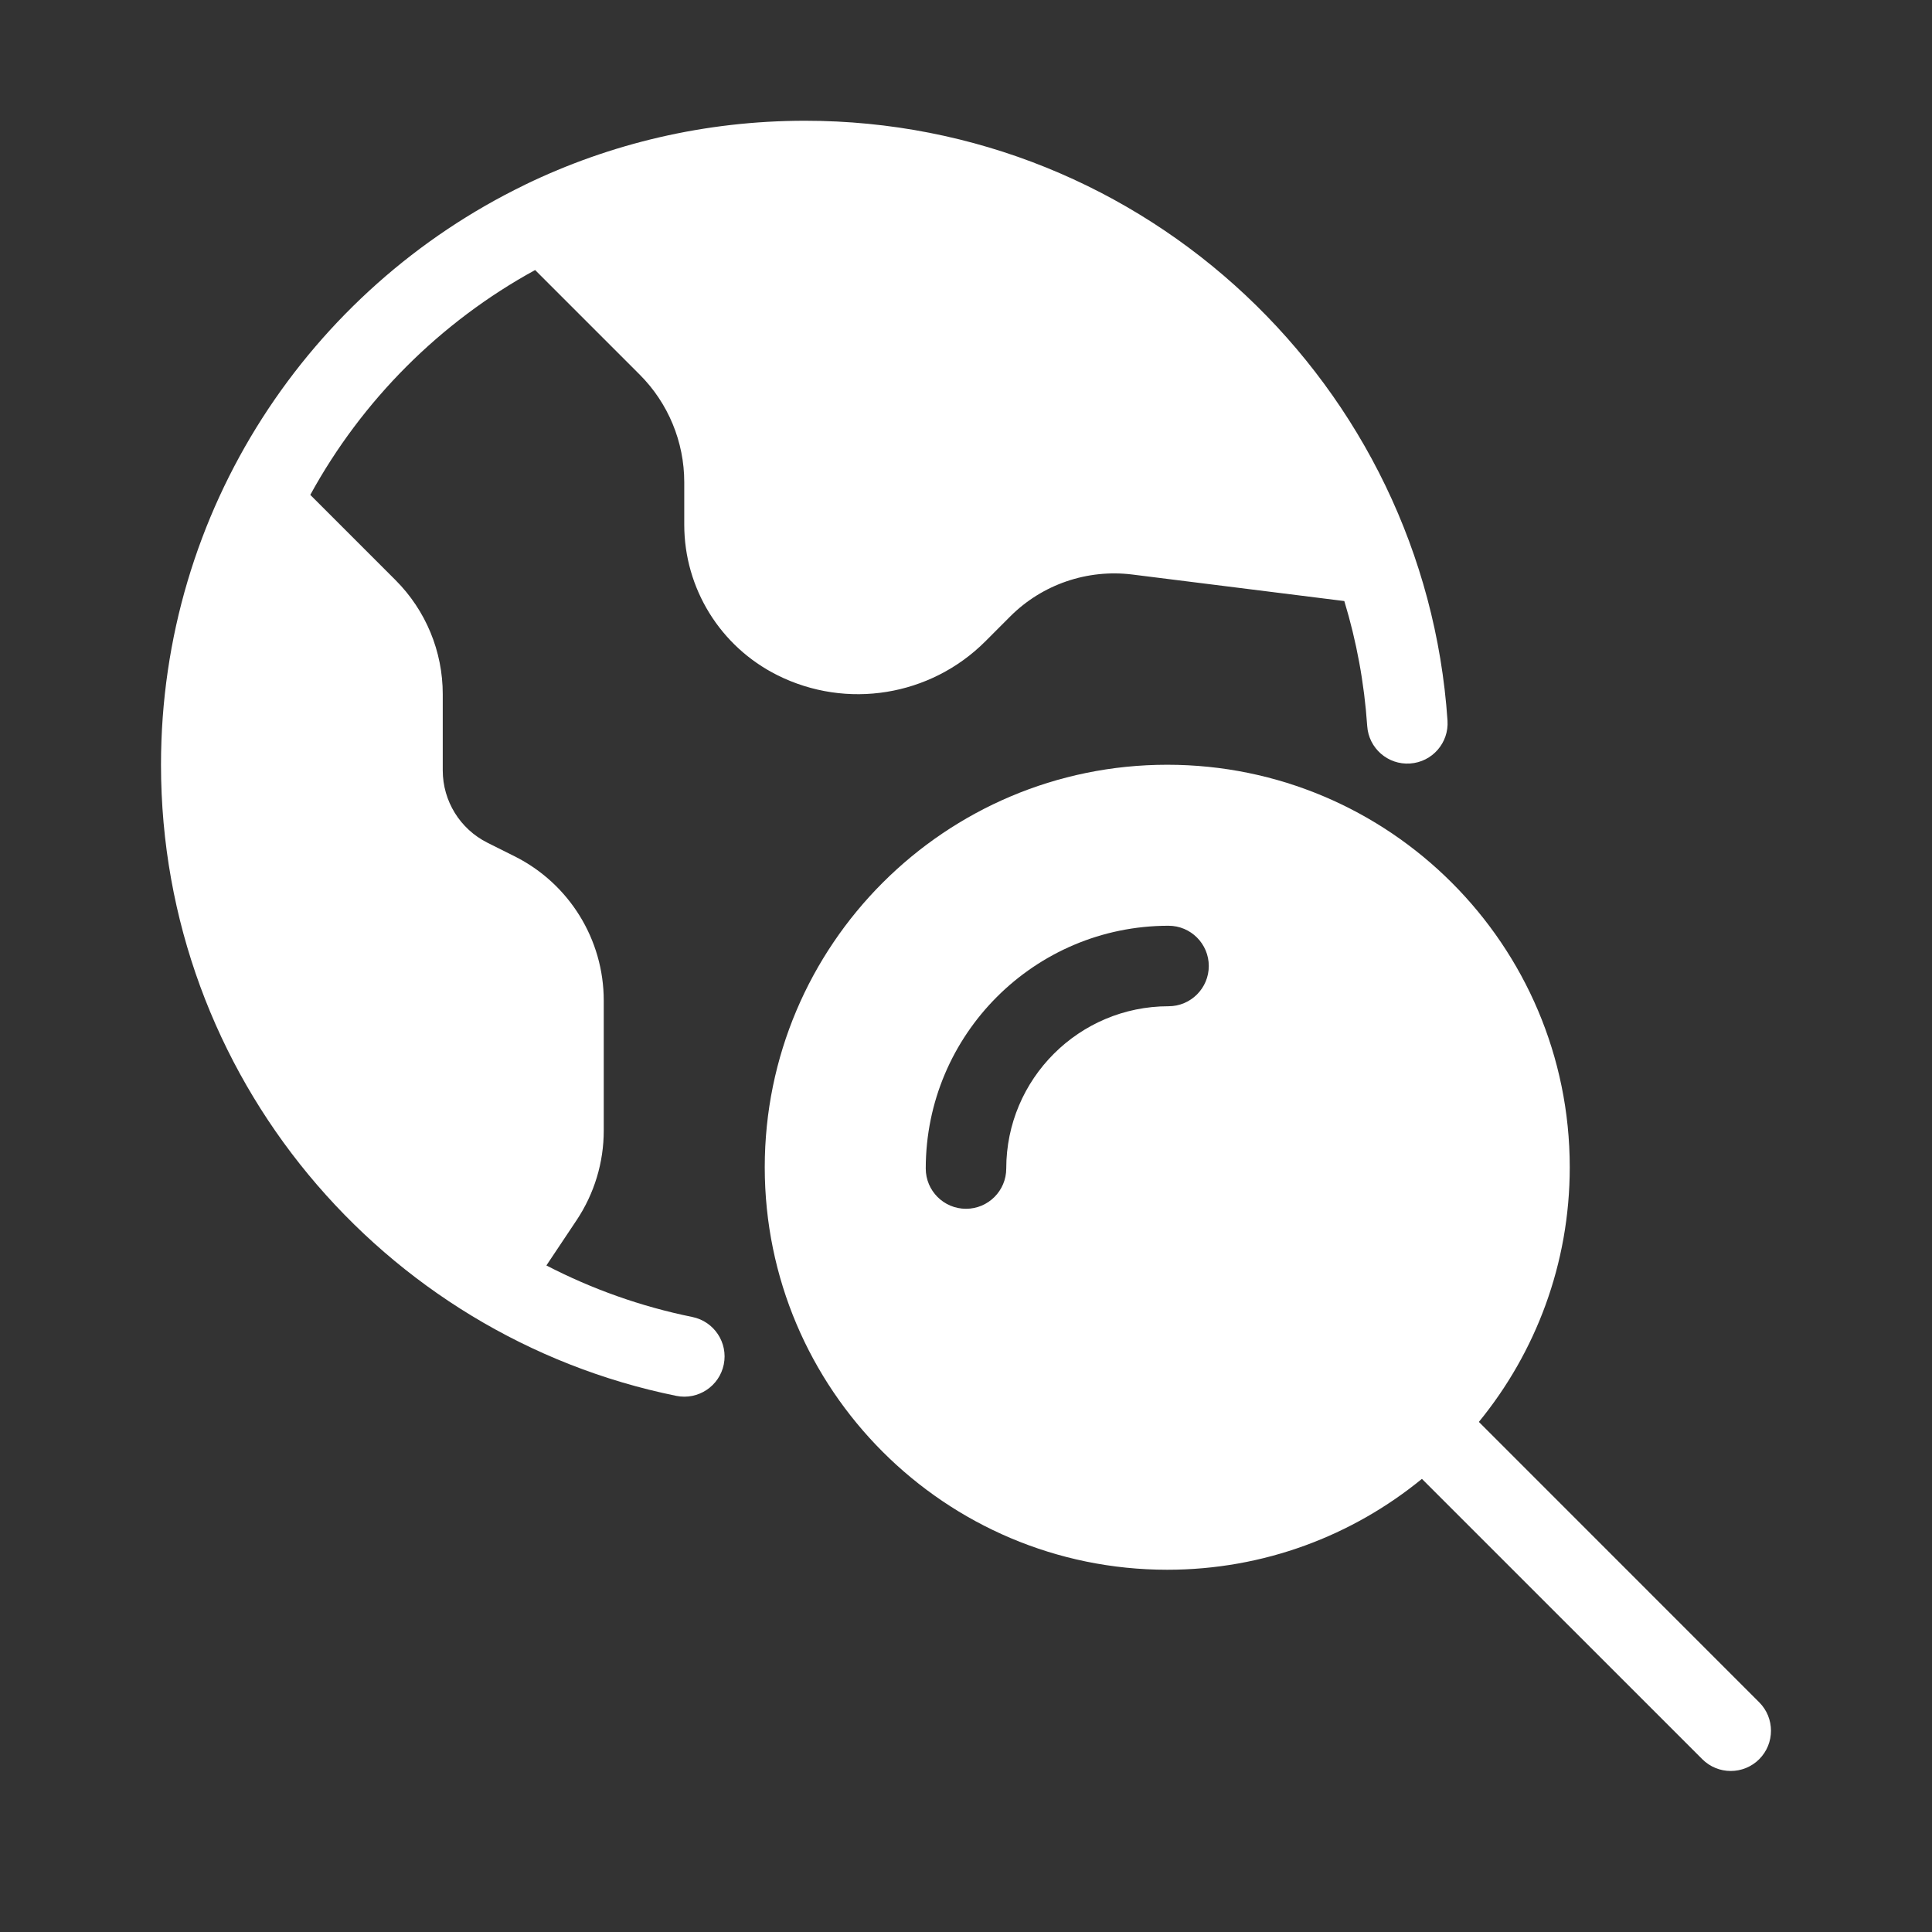
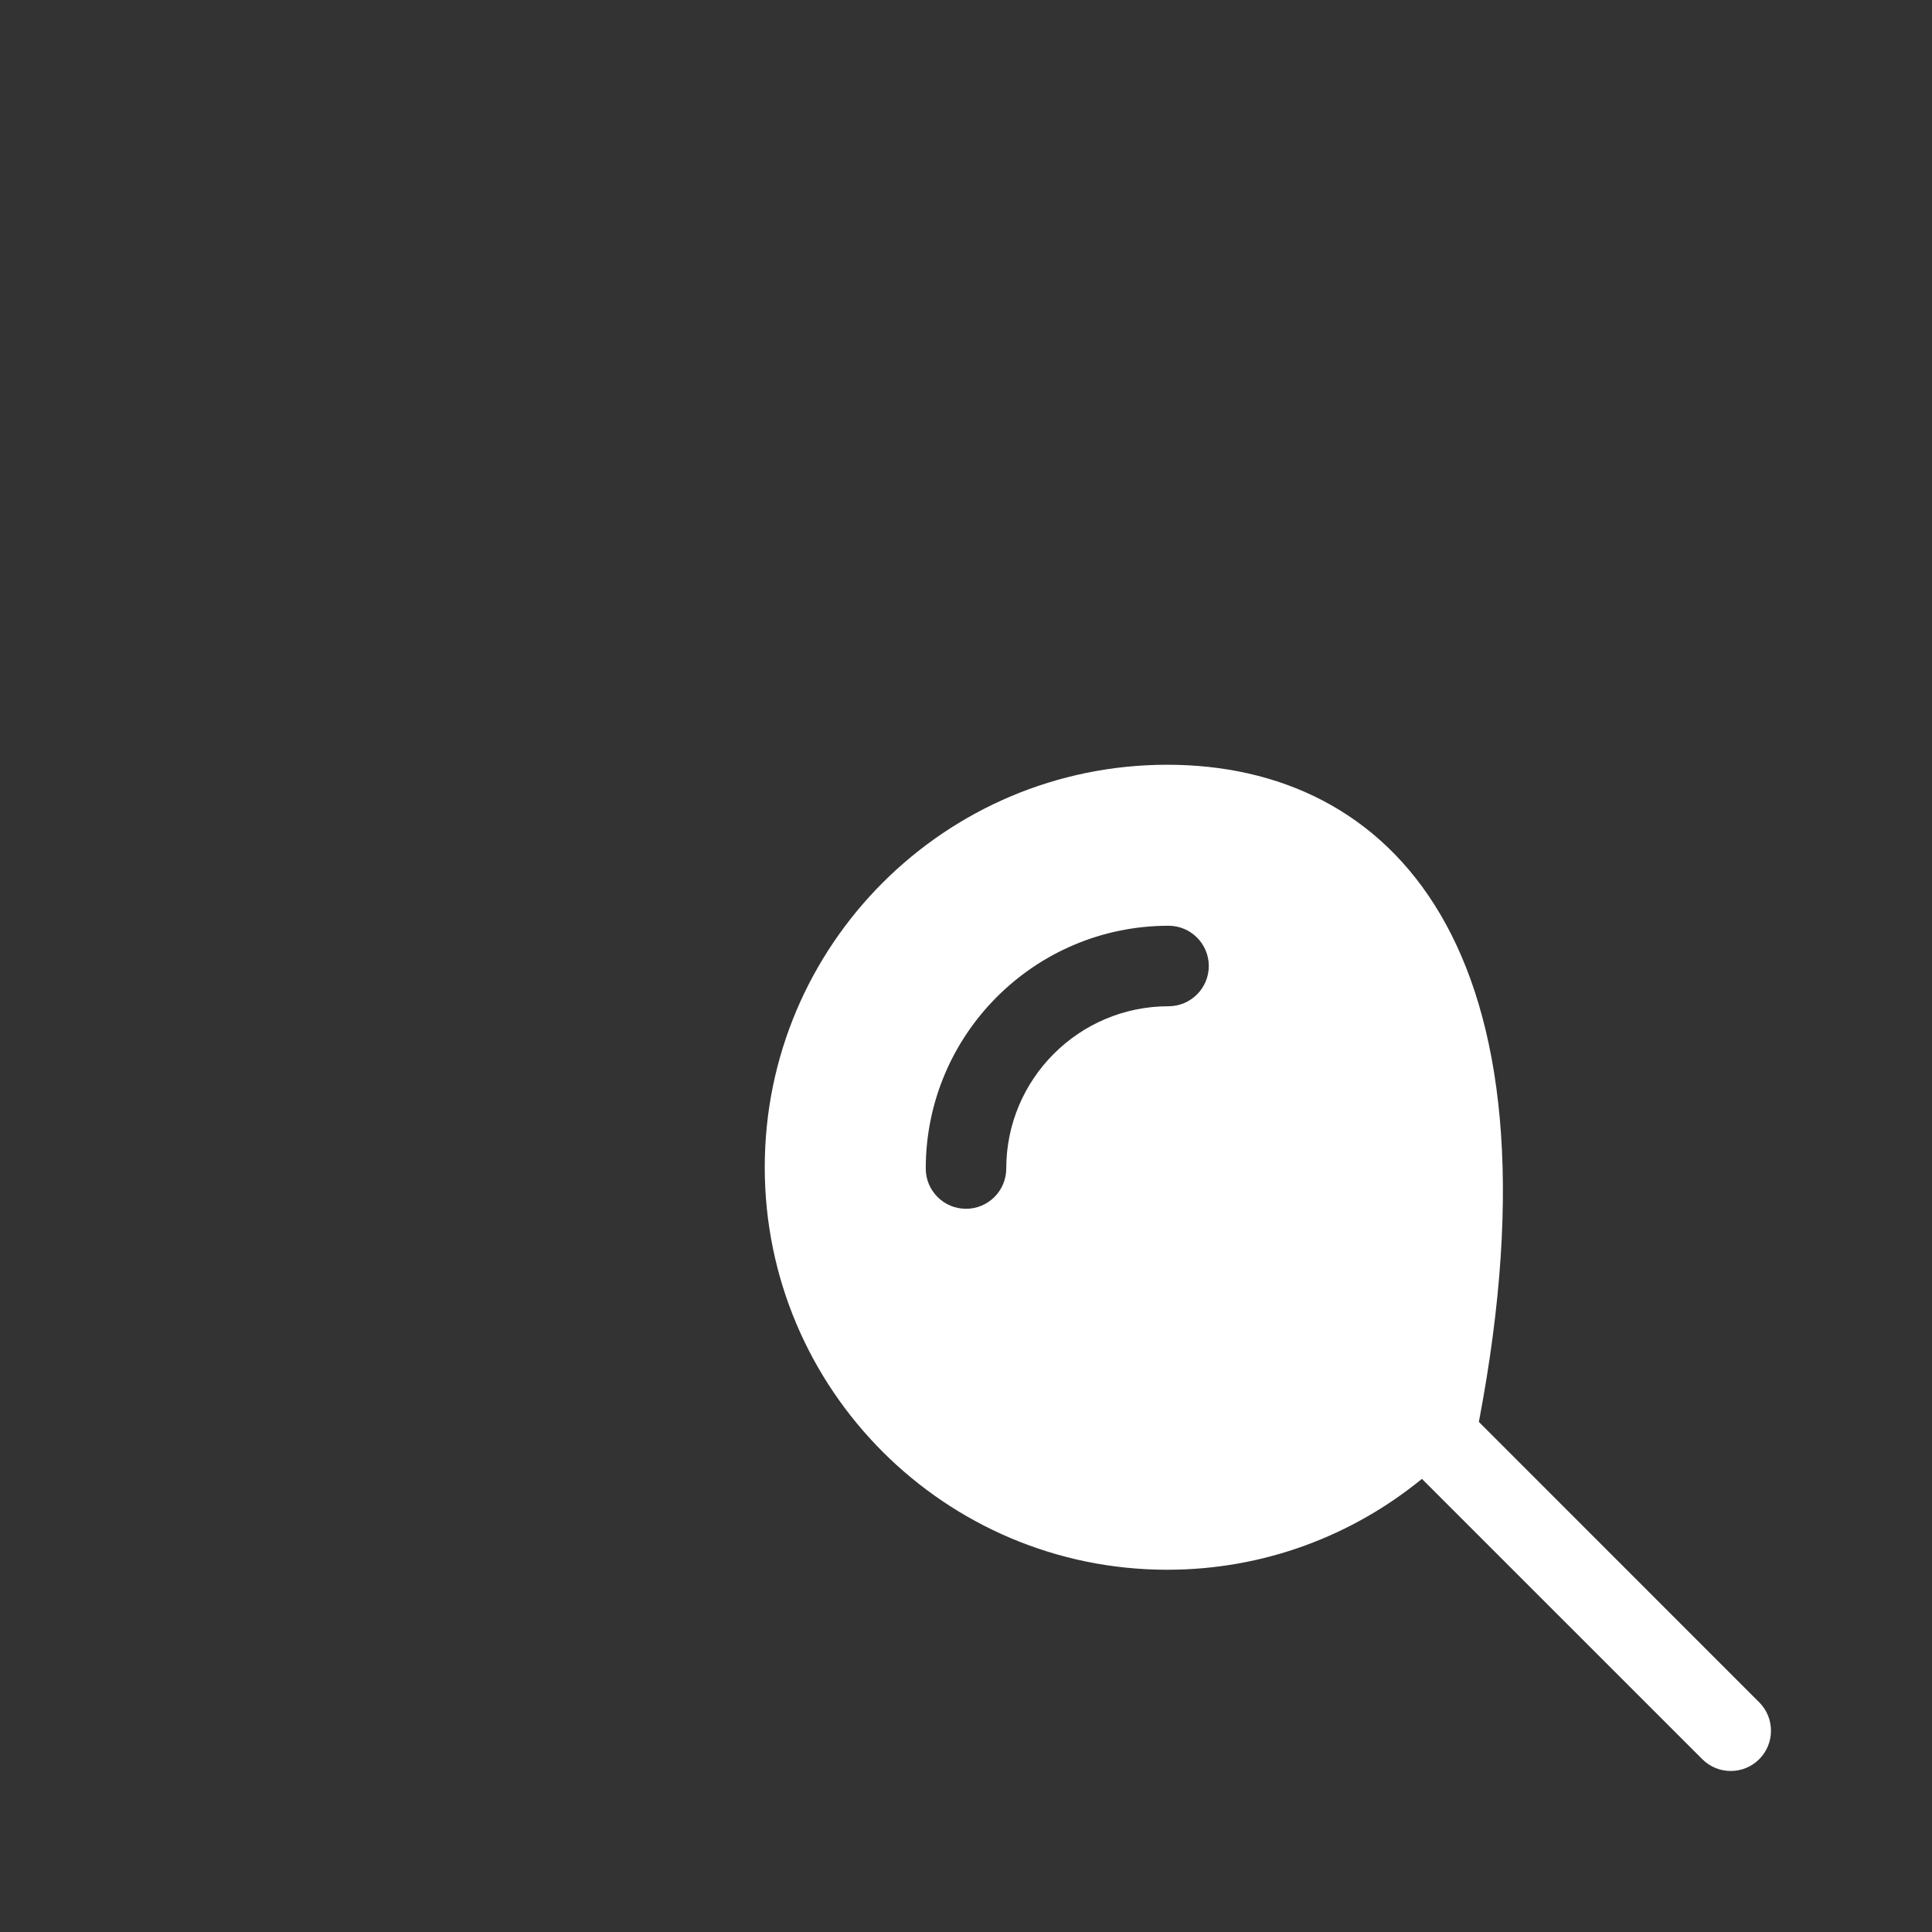
<svg xmlns="http://www.w3.org/2000/svg" width="48" height="48" viewBox="0 0 48 48" fill="none">
  <rect x="0" y="0" width="48" height="48" fill="#333333" stroke="none" />
-   <path fill-rule="evenodd" clip-rule="evenodd" d="M13.575 31.44L14.327 30.313C14.766 29.654 15 28.88 15 28.089V24.859C15 23.341 14.142 21.953 12.784 21.274L12.11 20.937C11.43 20.597 11 19.901 11 19.141C11 18.509 11 17.818 11 17.246C11 16.183 10.578 15.163 9.826 14.412L7.709 12.295C8.997 9.942 10.941 7.997 13.295 6.709L15.893 9.307C16.602 10.016 17 10.977 17 11.98V13.035C17 14.618 17.895 16.065 19.311 16.773L19.312 16.774C21.035 17.636 23.116 17.298 24.479 15.936C24.685 15.729 24.895 15.519 25.099 15.315C25.895 14.519 27.015 14.135 28.133 14.274L33.399 14.933C33.701 15.926 33.895 16.966 33.968 18.039C34.005 18.59 34.482 19.007 35.033 18.969C35.584 18.932 36 18.455 35.963 17.904C35.399 9.584 28.462 3 20 3C17.512 3 15.155 3.569 13.054 4.584L13.04 4.592C7.692 7.182 4 12.663 4 19C4 26.736 9.502 33.196 16.802 34.68C17.343 34.79 17.872 34.44 17.982 33.899C18.092 33.358 17.742 32.83 17.201 32.72C15.92 32.46 14.703 32.024 13.575 31.44Z" fill="white" />
-   <path fill-rule="evenodd" clip-rule="evenodd" d="M35.327 36.742L42.293 43.707C42.683 44.097 43.317 44.097 43.707 43.707C44.097 43.317 44.097 42.683 43.707 42.293L36.742 35.327C38.153 33.603 39 31.4 39 29C39 23.481 34.519 19 29 19C23.481 19 19 23.481 19 29C19 34.519 23.481 39 29 39C31.4 39 33.603 38.153 35.327 36.742ZM25 29.032C25 26.807 26.807 25 29.032 25C29.584 25 30.032 24.552 30.032 24C30.032 23.448 29.584 23 29.032 23C25.703 23 23 25.703 23 29.032C23 29.584 23.448 30.032 24 30.032C24.552 30.032 25 29.584 25 29.032Z" fill="white" />
+   <path fill-rule="evenodd" clip-rule="evenodd" d="M35.327 36.742L42.293 43.707C42.683 44.097 43.317 44.097 43.707 43.707C44.097 43.317 44.097 42.683 43.707 42.293L36.742 35.327C39 23.481 34.519 19 29 19C23.481 19 19 23.481 19 29C19 34.519 23.481 39 29 39C31.4 39 33.603 38.153 35.327 36.742ZM25 29.032C25 26.807 26.807 25 29.032 25C29.584 25 30.032 24.552 30.032 24C30.032 23.448 29.584 23 29.032 23C25.703 23 23 25.703 23 29.032C23 29.584 23.448 30.032 24 30.032C24.552 30.032 25 29.584 25 29.032Z" fill="white" />
</svg>